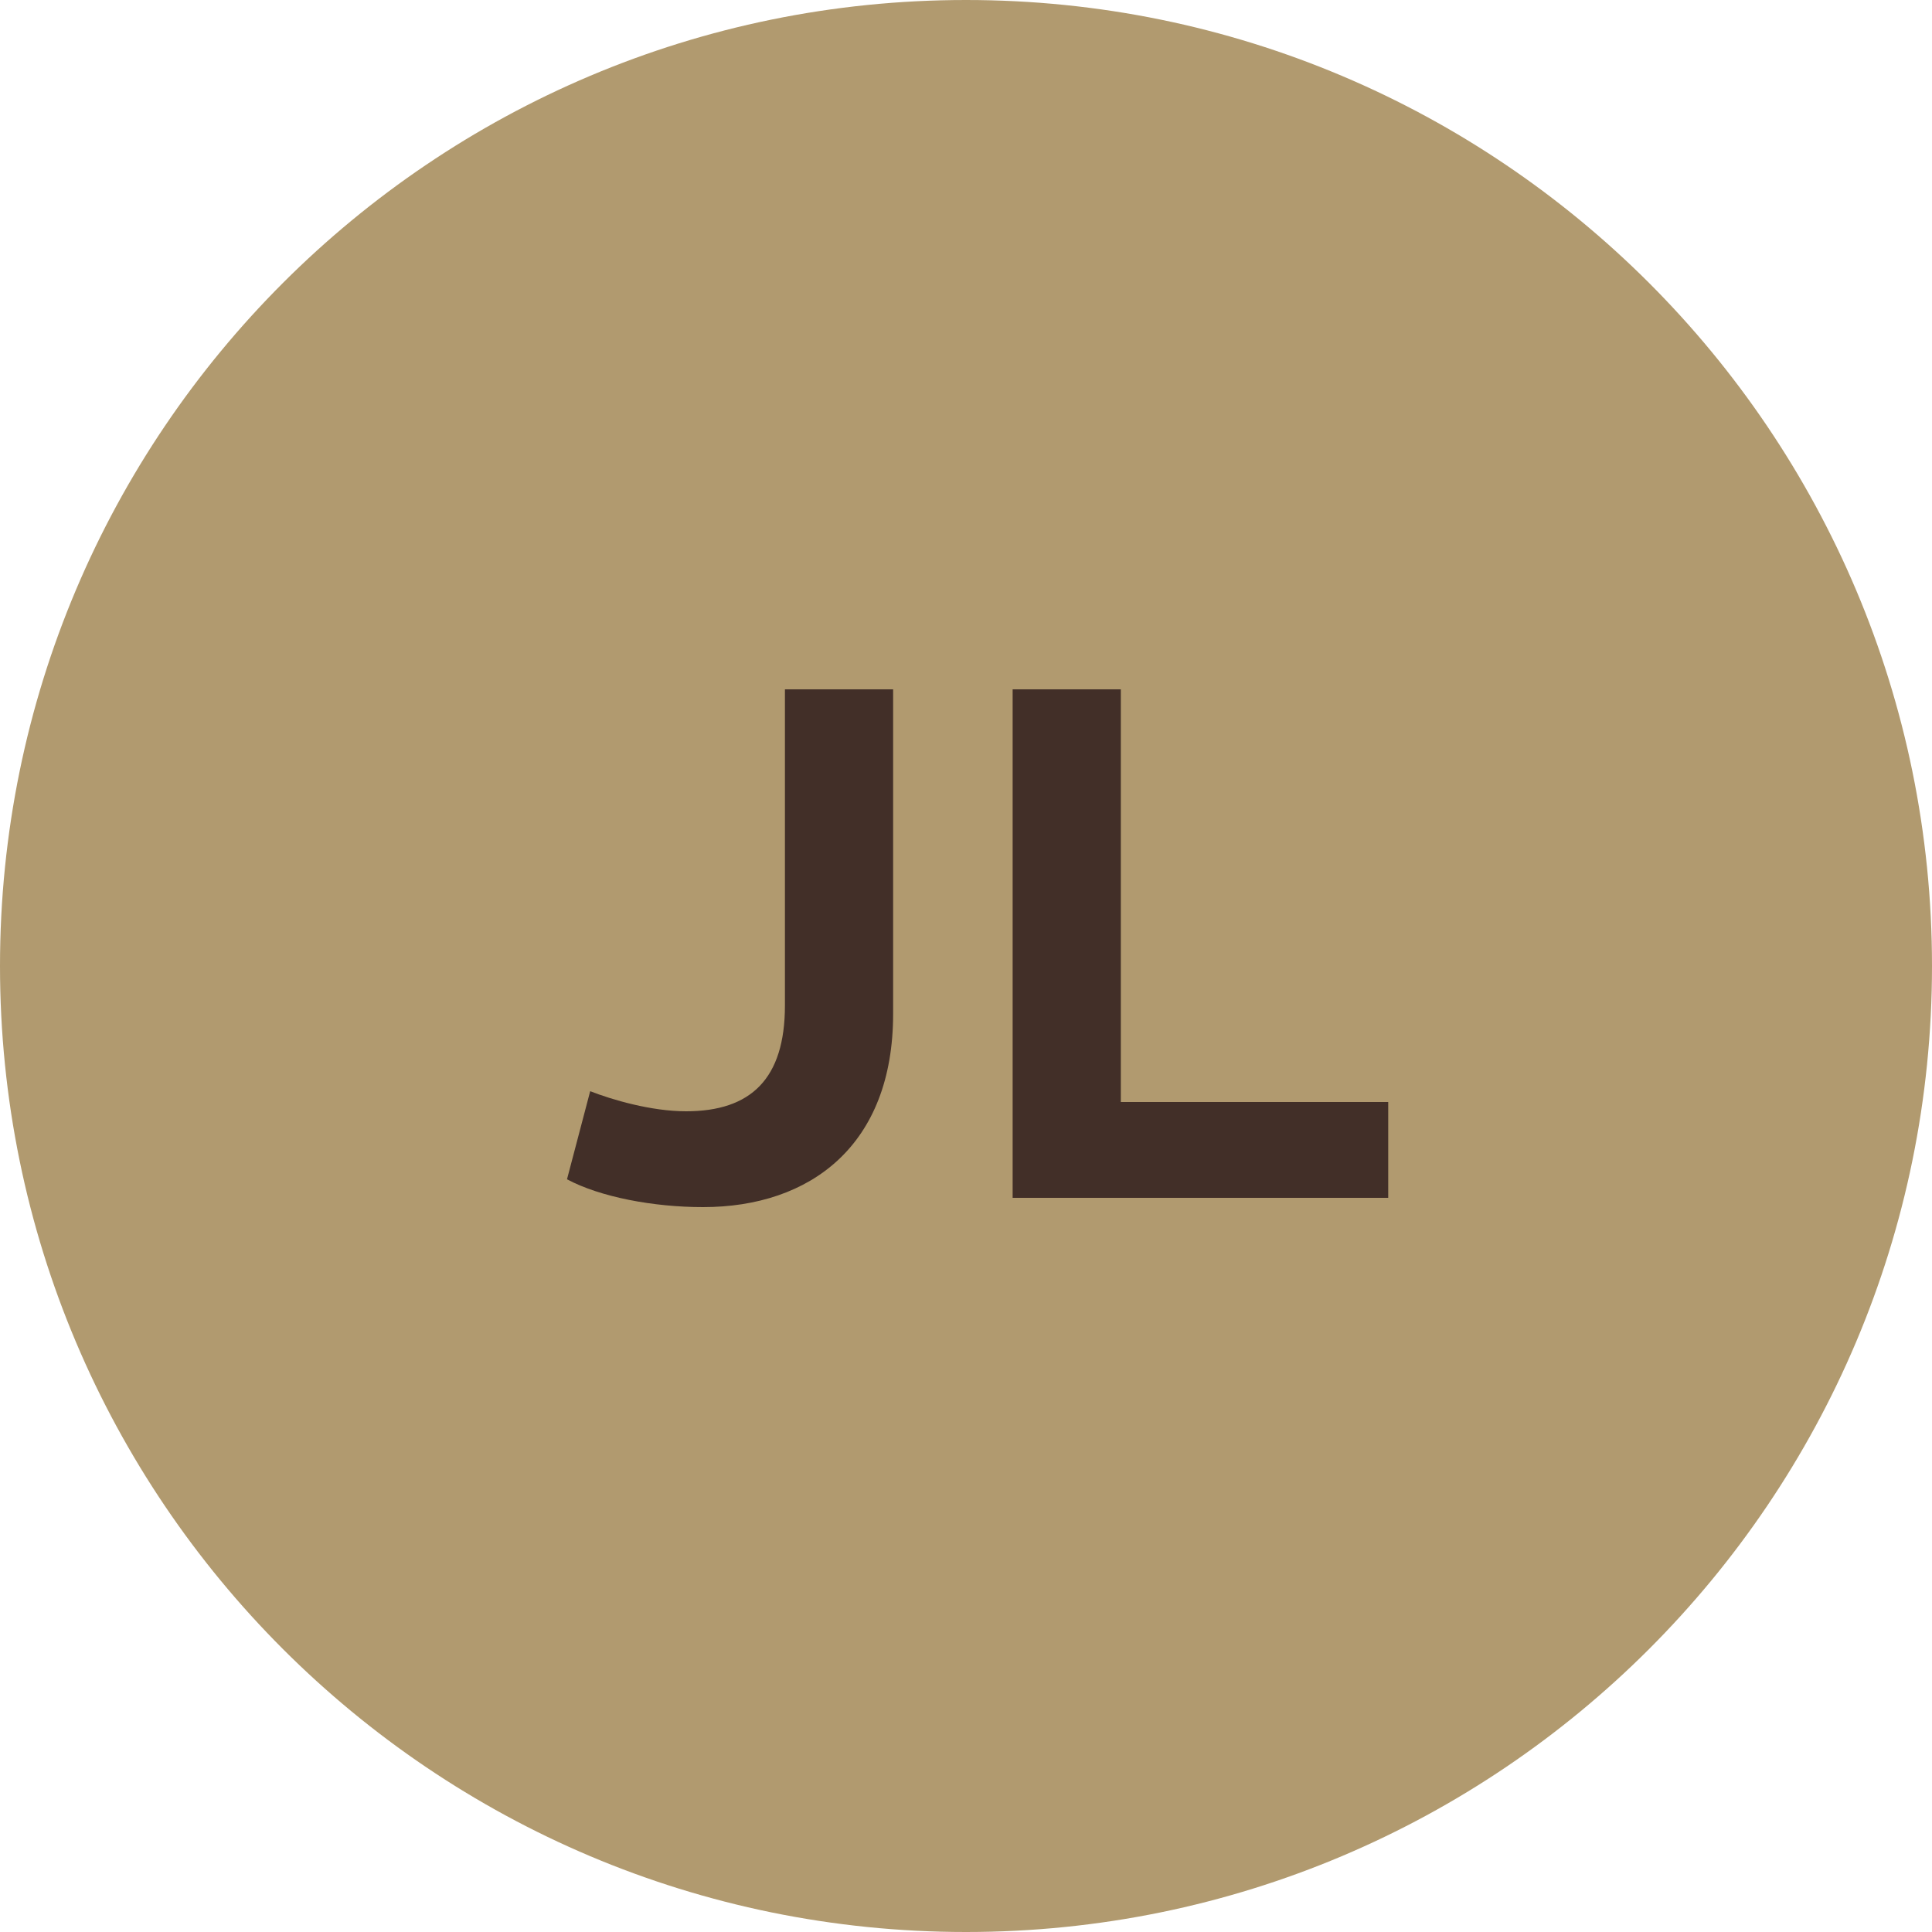
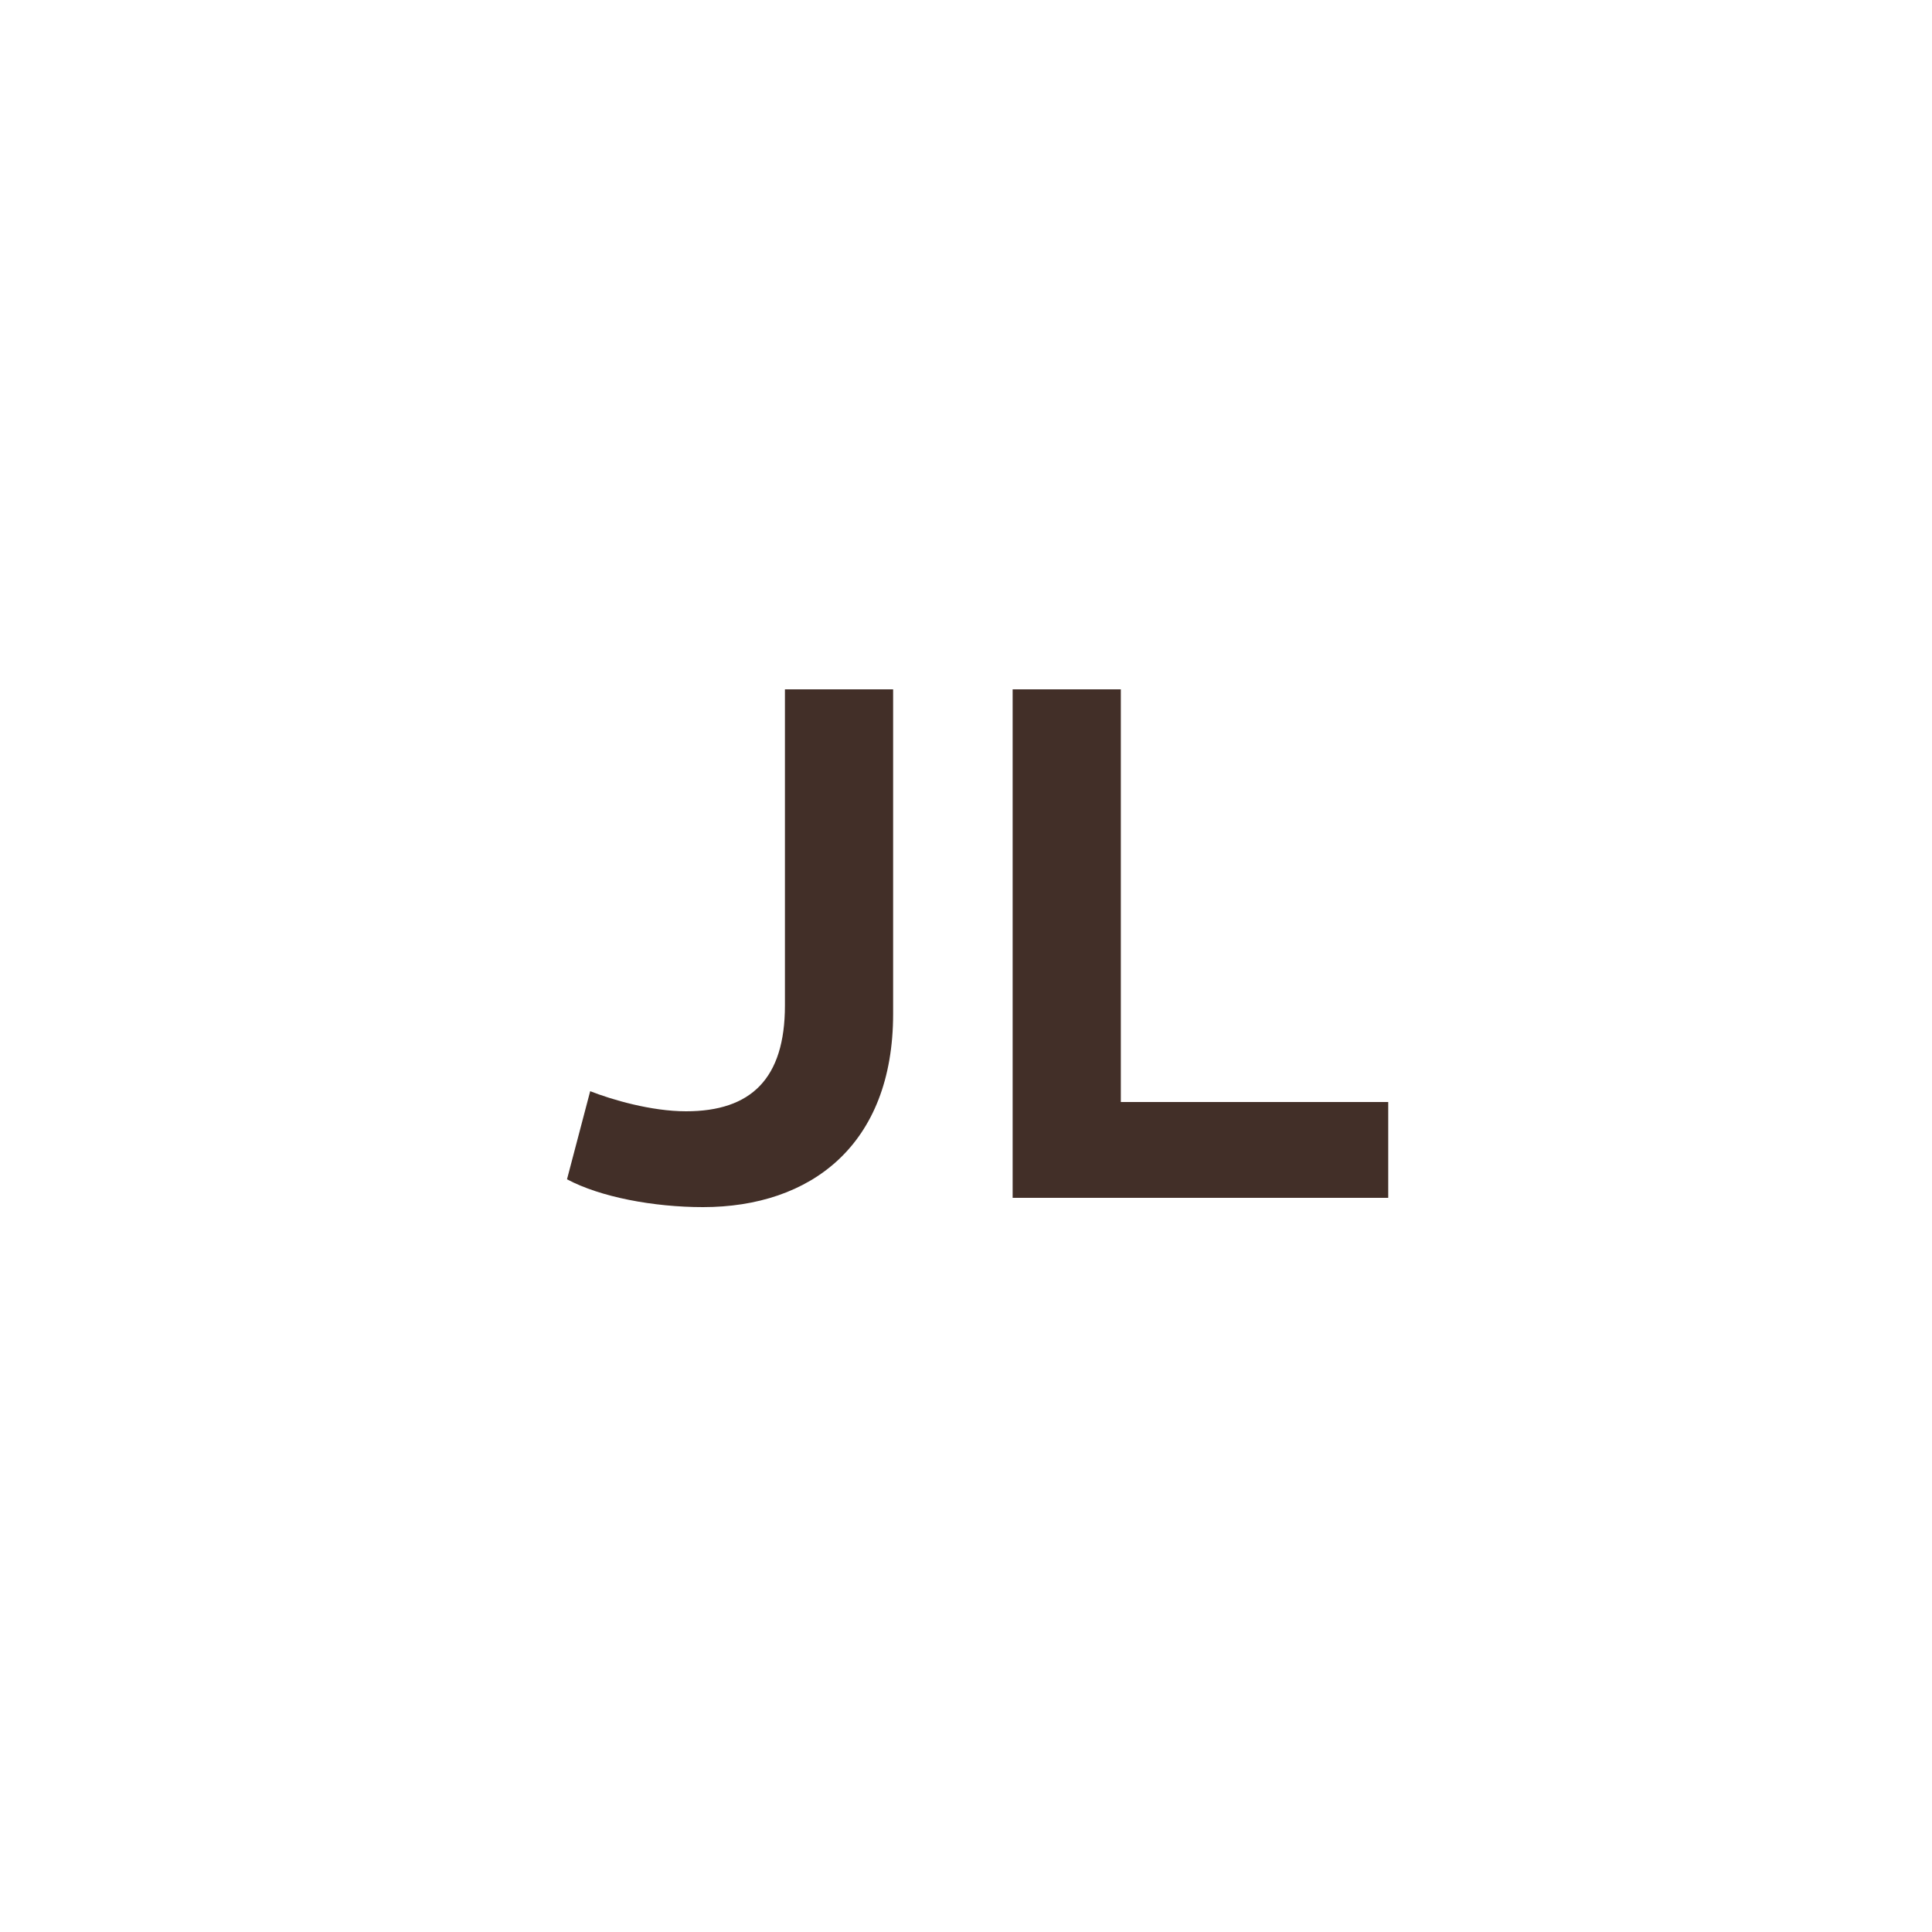
<svg xmlns="http://www.w3.org/2000/svg" width="50" height="50" viewBox="0 0 50 50" fill="none">
-   <path d="M25 50C38.807 50 50 38.807 50 25C50 11.193 38.807 0 25 0C11.193 0 0 11.193 0 25C0 38.807 11.193 50 25 50Z" fill="#B19A6F" />
  <path d="M20.314 17.84H23.114V26.24C23.114 29.64 20.974 31.24 18.194 31.24C16.914 31.24 15.534 30.98 14.674 30.52L15.274 28.24C15.834 28.46 16.854 28.76 17.754 28.76C19.434 28.76 20.314 27.92 20.314 26.02V17.84ZM26.207 17.84H29.007V28.52H35.927V31H26.207V17.84Z" fill="#422F28" />
</svg>